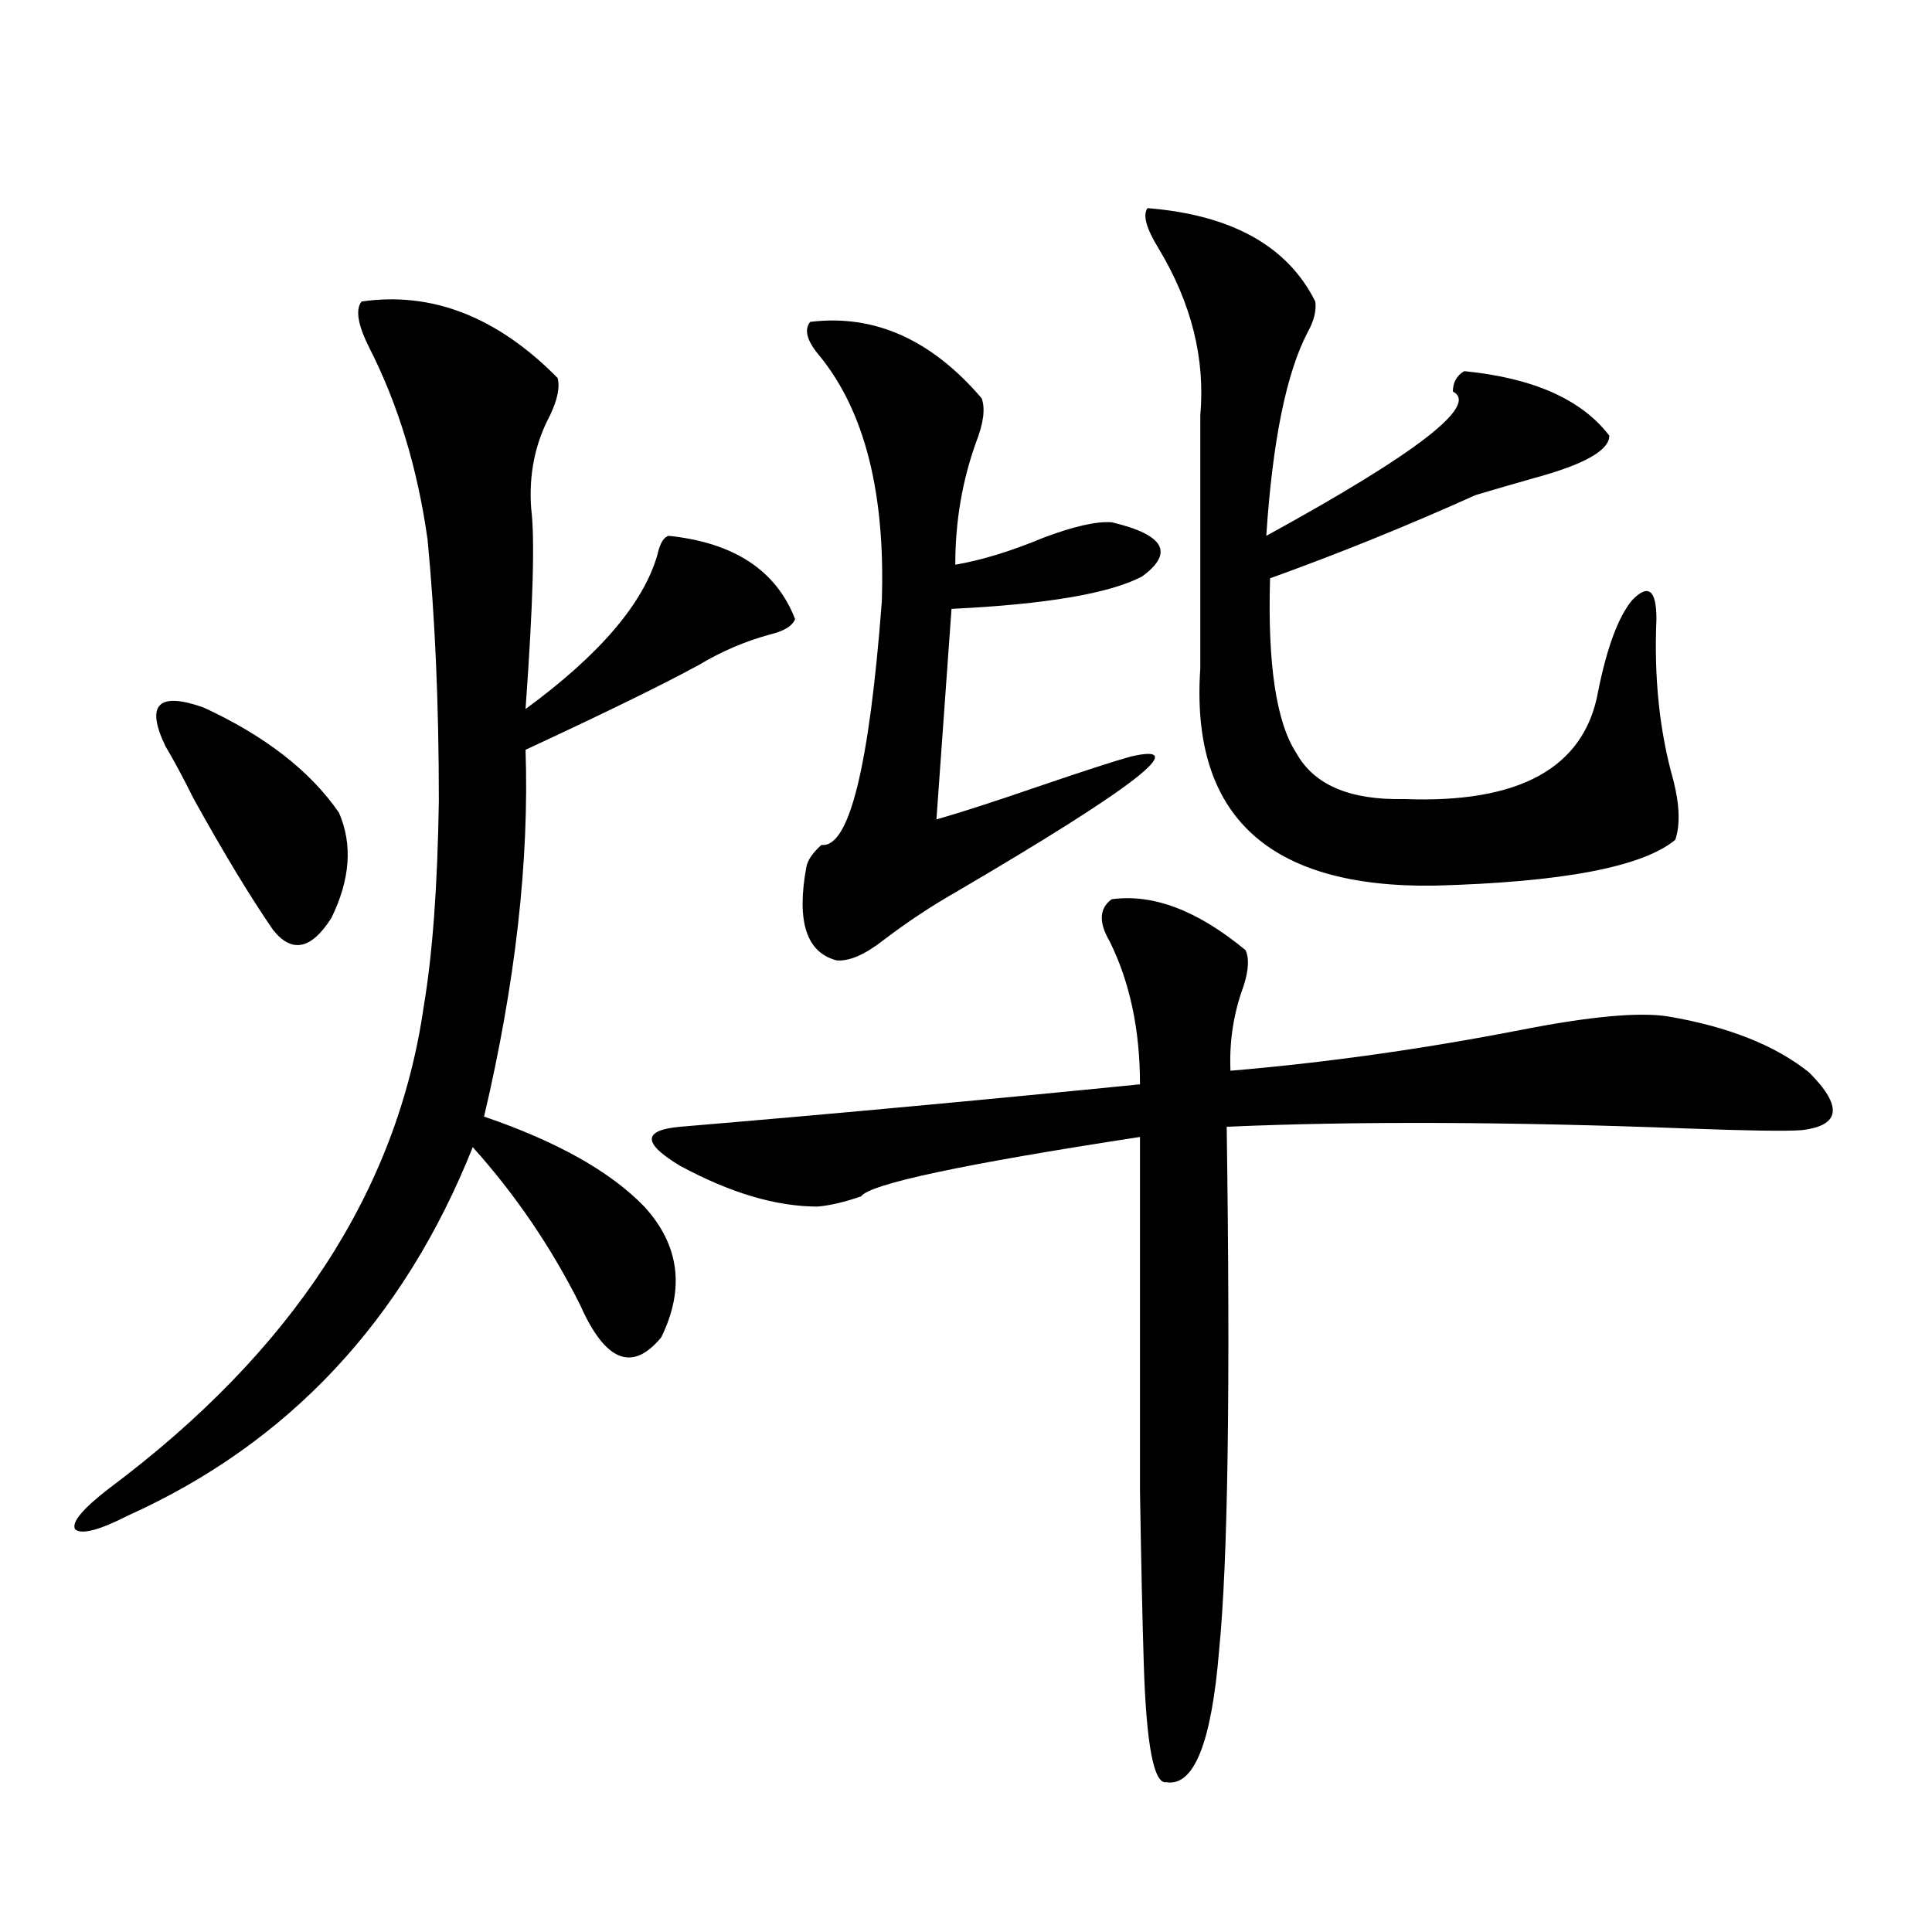
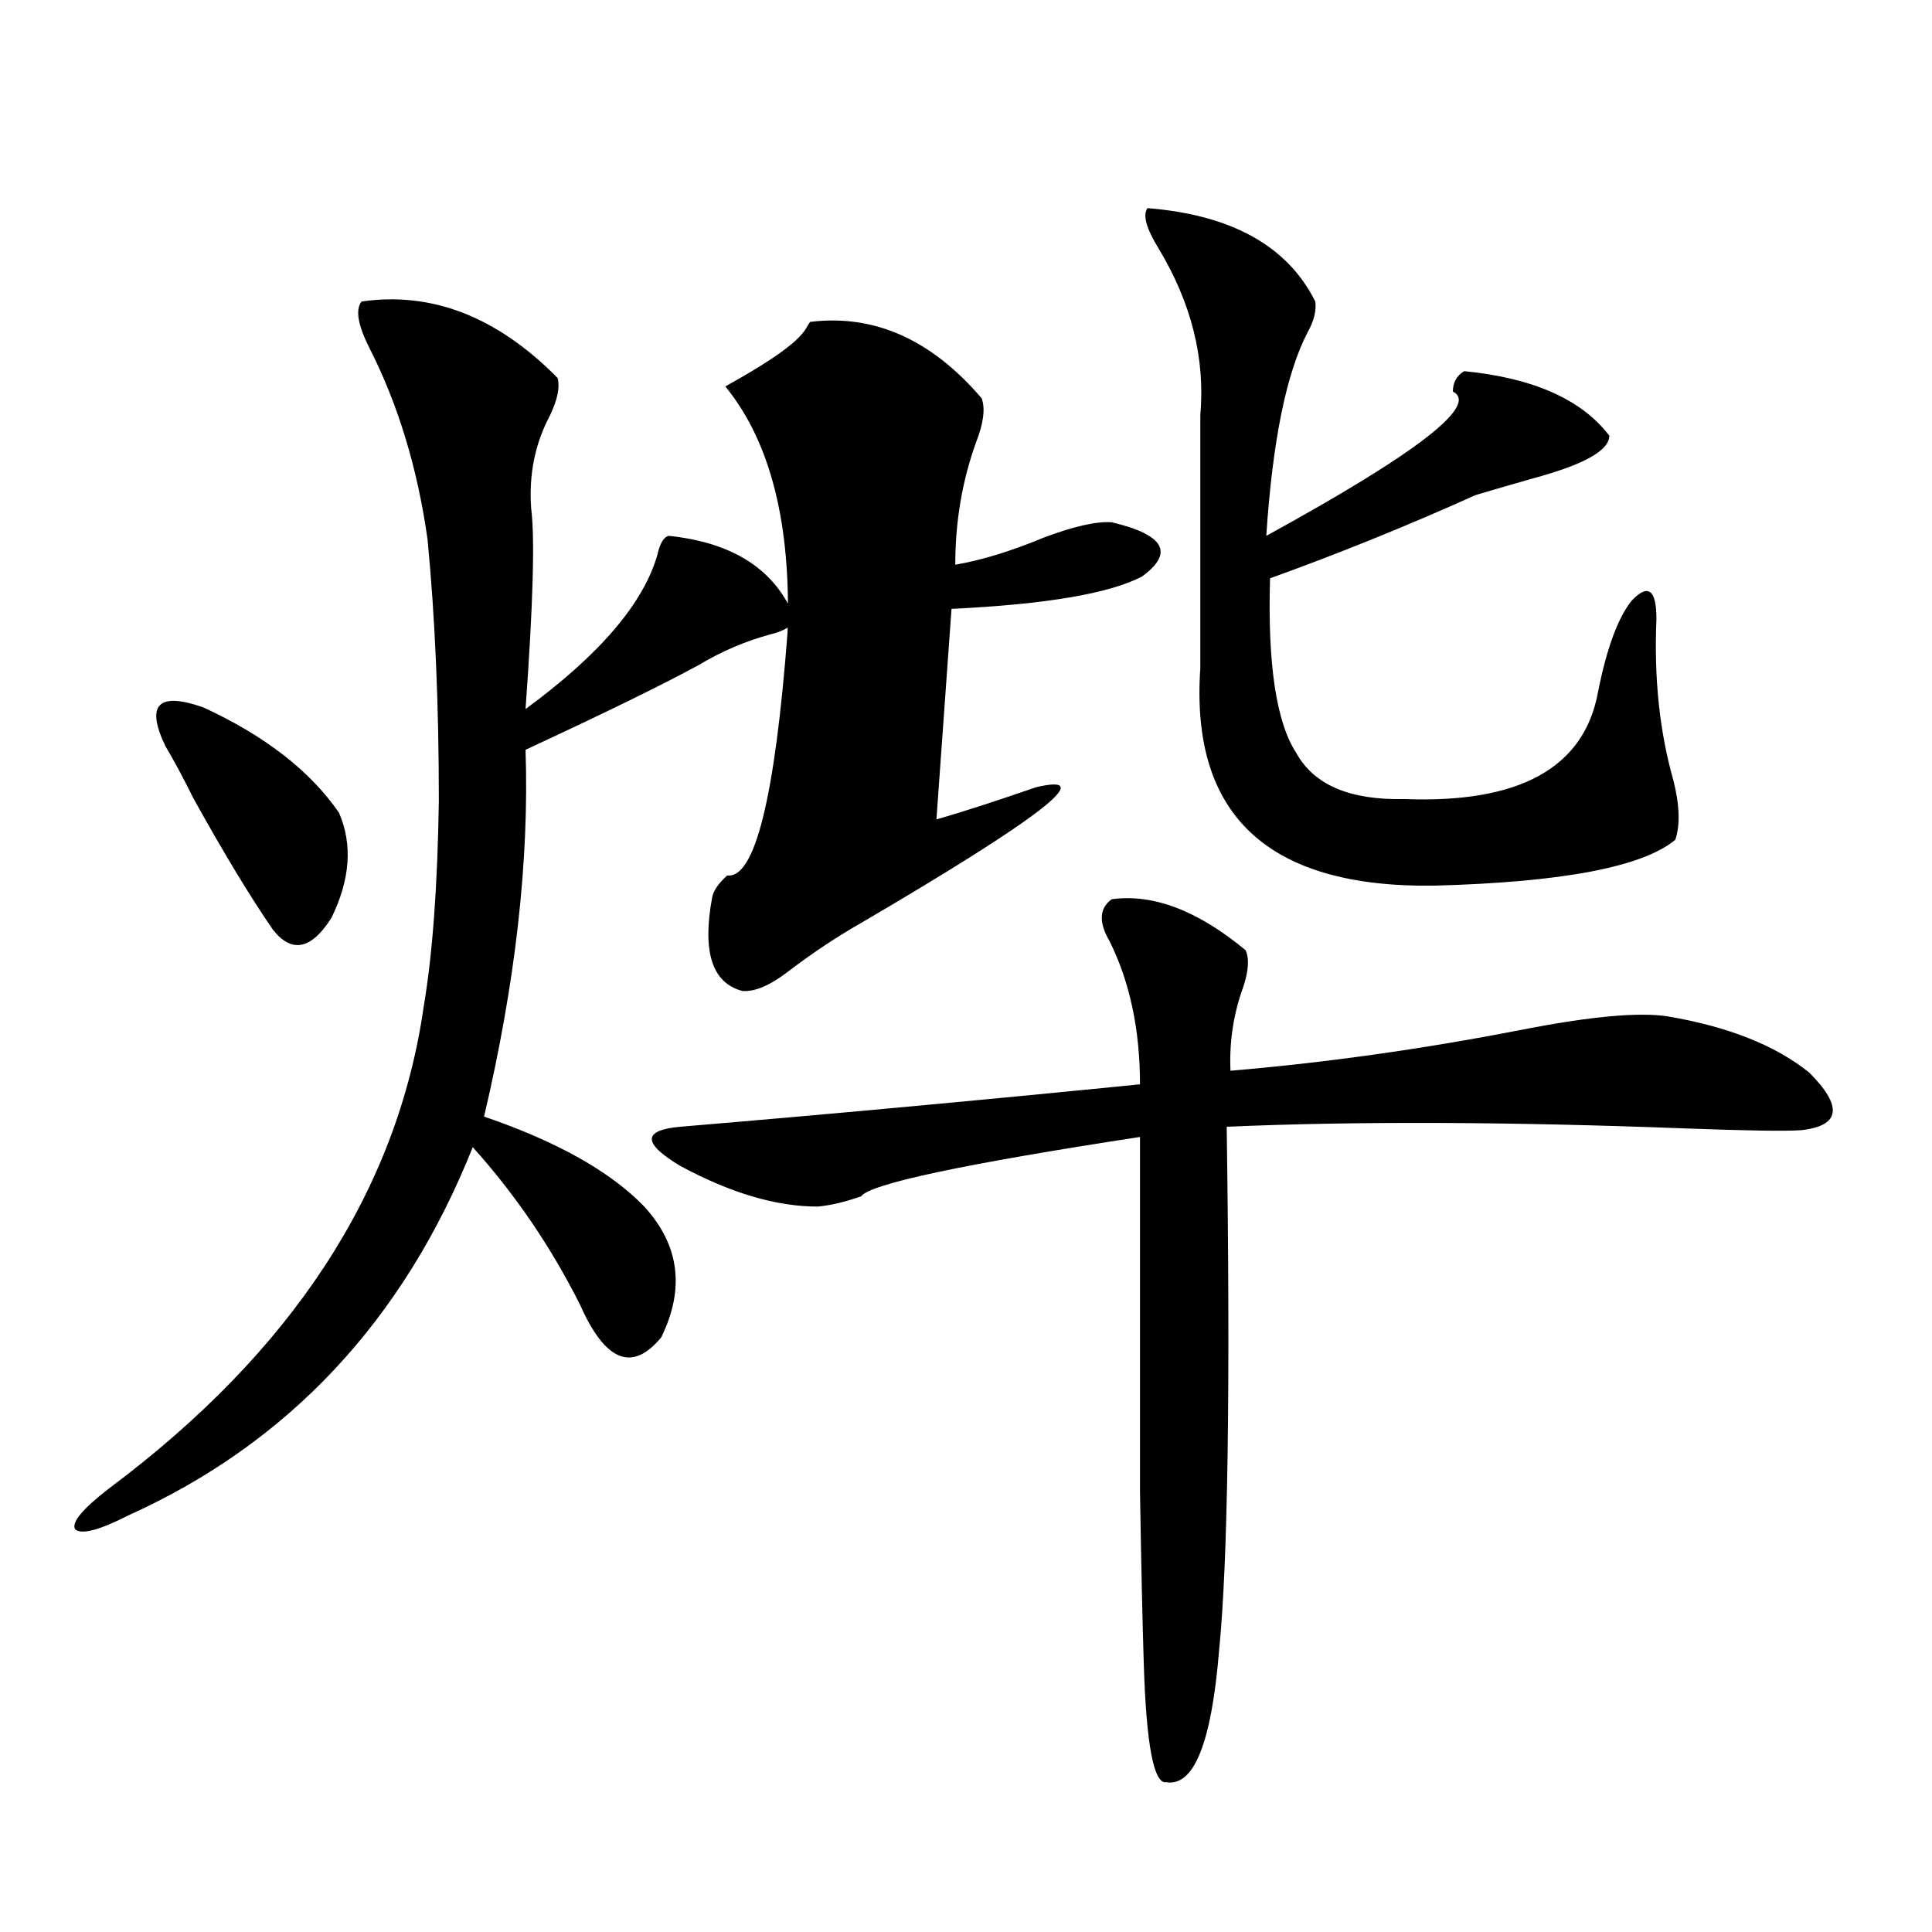
<svg xmlns="http://www.w3.org/2000/svg" version="1.1" id="图层_1" x="0px" y="0px" width="1000px" height="1000px" viewBox="0 0 1000 1000" enable-background="new 0 0 1000 1000" xml:space="preserve">
-   <path d="M187.142,156.066c36.417-5.273,70.242,7.91,101.461,39.551c1.296,4.696,0,11.138-3.902,19.336  c-7.805,14.653-11.066,30.762-9.756,48.34c1.951,15.243,0.976,49.81-2.927,103.711c38.368-28.125,61.127-54.78,68.291-79.98  c1.296-5.851,3.247-9.077,5.854-9.668c33.811,3.516,55.608,17.88,65.364,43.066c-1.311,3.516-5.533,6.152-12.683,7.91  c-13.018,3.516-25.365,8.789-37.072,15.82c-18.216,9.97-48.139,24.609-89.754,43.945c1.951,57.431-5.213,120.712-21.463,189.844  c37.713,12.896,65.364,28.427,82.925,46.582c18.201,19.927,21.128,42.489,8.78,67.676c-14.969,18.169-28.947,12.606-41.95-16.699  c-14.969-29.883-33.505-57.129-55.608-81.738c-35.776,89.648-95.287,153.231-178.532,190.723  c-14.969,7.622-24.069,9.97-27.316,7.031c-1.951-3.516,3.902-10.547,17.561-21.094c94.952-70.89,149.265-154.097,162.923-249.609  c4.543-26.944,7.149-62.402,7.805-106.348c0-49.796-1.951-94.922-5.854-135.352c-5.213-36.914-15.289-70.011-30.243-99.316  C185.19,168.083,183.88,160.173,187.142,156.066z M85.681,386.34c-10.411-21.671-3.902-28.413,19.512-20.215  c31.859,14.653,55.273,32.821,70.242,54.492c7.149,16.411,5.854,34.579-3.902,54.492c-10.411,16.411-20.487,18.457-30.243,6.152  c-11.707-16.987-25.365-39.551-40.975-67.676C94.461,401.872,89.583,392.794,85.681,386.34z M575.425,465.441  c21.463-2.925,44.542,5.864,69.267,26.367c1.951,4.106,1.616,10.259-0.976,18.457c-5.213,14.063-7.484,28.716-6.829,43.945  c48.779-4.093,98.854-11.124,150.24-21.094c35.762-7.031,61.127-9.366,76.096-7.031c31.219,5.273,55.608,14.941,73.169,29.004  c17.561,17.578,16.25,27.548-3.902,29.883c-7.805,0.591-27.651,0.302-59.511-0.879c-92.36-3.516-171.703-3.804-238.043-0.879  c1.951,134.774,0.641,225-3.902,270.703c-3.902,48.038-13.018,70.89-27.316,68.555c-6.509,1.167-10.411-19.336-11.707-61.523  c-0.655-20.517-1.311-50.098-1.951-88.77c0-30.46,0-91.694,0-183.691c-91.705,14.063-139.844,24.321-144.387,30.762  c-8.46,2.938-15.944,4.696-22.438,5.273c-21.463,0-45.212-7.031-71.218-21.094c-19.512-11.714-19.512-18.457,0-20.215  c76.736-6.44,156.094-13.761,238.043-21.973c0-28.125-5.213-52.734-15.609-73.828C568.596,477.458,568.916,470.138,575.425,465.441z   M419.331,166.613c33.17-4.093,62.758,9.091,88.778,39.551c1.951,5.273,0.976,12.896-2.927,22.852  c-7.164,19.927-10.731,41.021-10.731,63.281c13.658-2.335,28.933-7.031,45.853-14.063c15.609-5.851,27.316-8.487,35.121-7.91  c27.316,6.454,32.515,15.82,15.609,28.125c-16.92,8.789-49.755,14.364-98.534,16.699l-7.805,108.984  c12.348-3.516,29.588-9.077,51.706-16.699c24.055-8.198,40.319-13.472,48.779-15.82c32.515-7.608,2.271,15.82-90.729,70.313  c-12.362,7.031-24.725,15.243-37.072,24.609c-9.756,7.622-17.896,11.138-24.39,10.547c-15.609-4.093-20.822-20.215-15.609-48.34  c0.641-3.516,3.247-7.319,7.805-11.426c14.299,1.758,24.71-40.128,31.219-125.684c1.951-56.25-8.78-98.726-32.194-127.441  C417.7,176.583,416.069,170.72,419.331,166.613z M593.961,107.727c43.566,3.516,72.514,19.638,86.827,48.34  c0.641,4.696-0.655,9.97-3.902,15.82c-11.066,21.094-18.216,56.25-21.463,105.469c78.047-42.765,110.241-67.676,96.583-74.707  c0-4.683,1.951-8.198,5.854-10.547c35.762,3.516,60.807,14.653,75.12,33.398c0,7.622-13.018,14.941-39.023,21.973  c-12.362,3.516-22.438,6.454-30.243,8.789c-35.121,15.82-70.577,30.185-106.339,43.066c-1.311,44.536,3.247,74.707,13.658,90.527  c9.101,16.411,27.637,24.321,55.608,23.73c59.831,2.349,93.321-16.108,100.485-55.371c4.543-22.852,10.396-38.672,17.561-47.461  c8.445-8.789,12.683-5.562,12.683,9.668c-1.311,30.474,1.616,58.31,8.78,83.496c3.247,12.896,3.567,23.153,0.976,30.762  c-16.92,14.063-58.535,21.973-124.875,23.73c-85.852,1.181-126.186-36.323-120.973-112.5V214.953  c2.592-29.292-4.558-58.008-21.463-86.133C593.306,118.273,591.354,111.242,593.961,107.727z" />
+   <path d="M187.142,156.066c36.417-5.273,70.242,7.91,101.461,39.551c1.296,4.696,0,11.138-3.902,19.336  c-7.805,14.653-11.066,30.762-9.756,48.34c1.951,15.243,0.976,49.81-2.927,103.711c38.368-28.125,61.127-54.78,68.291-79.98  c1.296-5.851,3.247-9.077,5.854-9.668c33.811,3.516,55.608,17.88,65.364,43.066c-1.311,3.516-5.533,6.152-12.683,7.91  c-13.018,3.516-25.365,8.789-37.072,15.82c-18.216,9.97-48.139,24.609-89.754,43.945c1.951,57.431-5.213,120.712-21.463,189.844  c37.713,12.896,65.364,28.427,82.925,46.582c18.201,19.927,21.128,42.489,8.78,67.676c-14.969,18.169-28.947,12.606-41.95-16.699  c-14.969-29.883-33.505-57.129-55.608-81.738c-35.776,89.648-95.287,153.231-178.532,190.723  c-14.969,7.622-24.069,9.97-27.316,7.031c-1.951-3.516,3.902-10.547,17.561-21.094c94.952-70.89,149.265-154.097,162.923-249.609  c4.543-26.944,7.149-62.402,7.805-106.348c0-49.796-1.951-94.922-5.854-135.352c-5.213-36.914-15.289-70.011-30.243-99.316  C185.19,168.083,183.88,160.173,187.142,156.066z M85.681,386.34c-10.411-21.671-3.902-28.413,19.512-20.215  c31.859,14.653,55.273,32.821,70.242,54.492c7.149,16.411,5.854,34.579-3.902,54.492c-10.411,16.411-20.487,18.457-30.243,6.152  c-11.707-16.987-25.365-39.551-40.975-67.676C94.461,401.872,89.583,392.794,85.681,386.34z M575.425,465.441  c21.463-2.925,44.542,5.864,69.267,26.367c1.951,4.106,1.616,10.259-0.976,18.457c-5.213,14.063-7.484,28.716-6.829,43.945  c48.779-4.093,98.854-11.124,150.24-21.094c35.762-7.031,61.127-9.366,76.096-7.031c31.219,5.273,55.608,14.941,73.169,29.004  c17.561,17.578,16.25,27.548-3.902,29.883c-7.805,0.591-27.651,0.302-59.511-0.879c-92.36-3.516-171.703-3.804-238.043-0.879  c1.951,134.774,0.641,225-3.902,270.703c-3.902,48.038-13.018,70.89-27.316,68.555c-6.509,1.167-10.411-19.336-11.707-61.523  c-0.655-20.517-1.311-50.098-1.951-88.77c0-30.46,0-91.694,0-183.691c-91.705,14.063-139.844,24.321-144.387,30.762  c-8.46,2.938-15.944,4.696-22.438,5.273c-21.463,0-45.212-7.031-71.218-21.094c-19.512-11.714-19.512-18.457,0-20.215  c76.736-6.44,156.094-13.761,238.043-21.973c0-28.125-5.213-52.734-15.609-73.828C568.596,477.458,568.916,470.138,575.425,465.441z   M419.331,166.613c33.17-4.093,62.758,9.091,88.778,39.551c1.951,5.273,0.976,12.896-2.927,22.852  c-7.164,19.927-10.731,41.021-10.731,63.281c13.658-2.335,28.933-7.031,45.853-14.063c15.609-5.851,27.316-8.487,35.121-7.91  c27.316,6.454,32.515,15.82,15.609,28.125c-16.92,8.789-49.755,14.364-98.534,16.699l-7.805,108.984  c12.348-3.516,29.588-9.077,51.706-16.699c32.515-7.608,2.271,15.82-90.729,70.313  c-12.362,7.031-24.725,15.243-37.072,24.609c-9.756,7.622-17.896,11.138-24.39,10.547c-15.609-4.093-20.822-20.215-15.609-48.34  c0.641-3.516,3.247-7.319,7.805-11.426c14.299,1.758,24.71-40.128,31.219-125.684c1.951-56.25-8.78-98.726-32.194-127.441  C417.7,176.583,416.069,170.72,419.331,166.613z M593.961,107.727c43.566,3.516,72.514,19.638,86.827,48.34  c0.641,4.696-0.655,9.97-3.902,15.82c-11.066,21.094-18.216,56.25-21.463,105.469c78.047-42.765,110.241-67.676,96.583-74.707  c0-4.683,1.951-8.198,5.854-10.547c35.762,3.516,60.807,14.653,75.12,33.398c0,7.622-13.018,14.941-39.023,21.973  c-12.362,3.516-22.438,6.454-30.243,8.789c-35.121,15.82-70.577,30.185-106.339,43.066c-1.311,44.536,3.247,74.707,13.658,90.527  c9.101,16.411,27.637,24.321,55.608,23.73c59.831,2.349,93.321-16.108,100.485-55.371c4.543-22.852,10.396-38.672,17.561-47.461  c8.445-8.789,12.683-5.562,12.683,9.668c-1.311,30.474,1.616,58.31,8.78,83.496c3.247,12.896,3.567,23.153,0.976,30.762  c-16.92,14.063-58.535,21.973-124.875,23.73c-85.852,1.181-126.186-36.323-120.973-112.5V214.953  c2.592-29.292-4.558-58.008-21.463-86.133C593.306,118.273,591.354,111.242,593.961,107.727z" />
</svg>